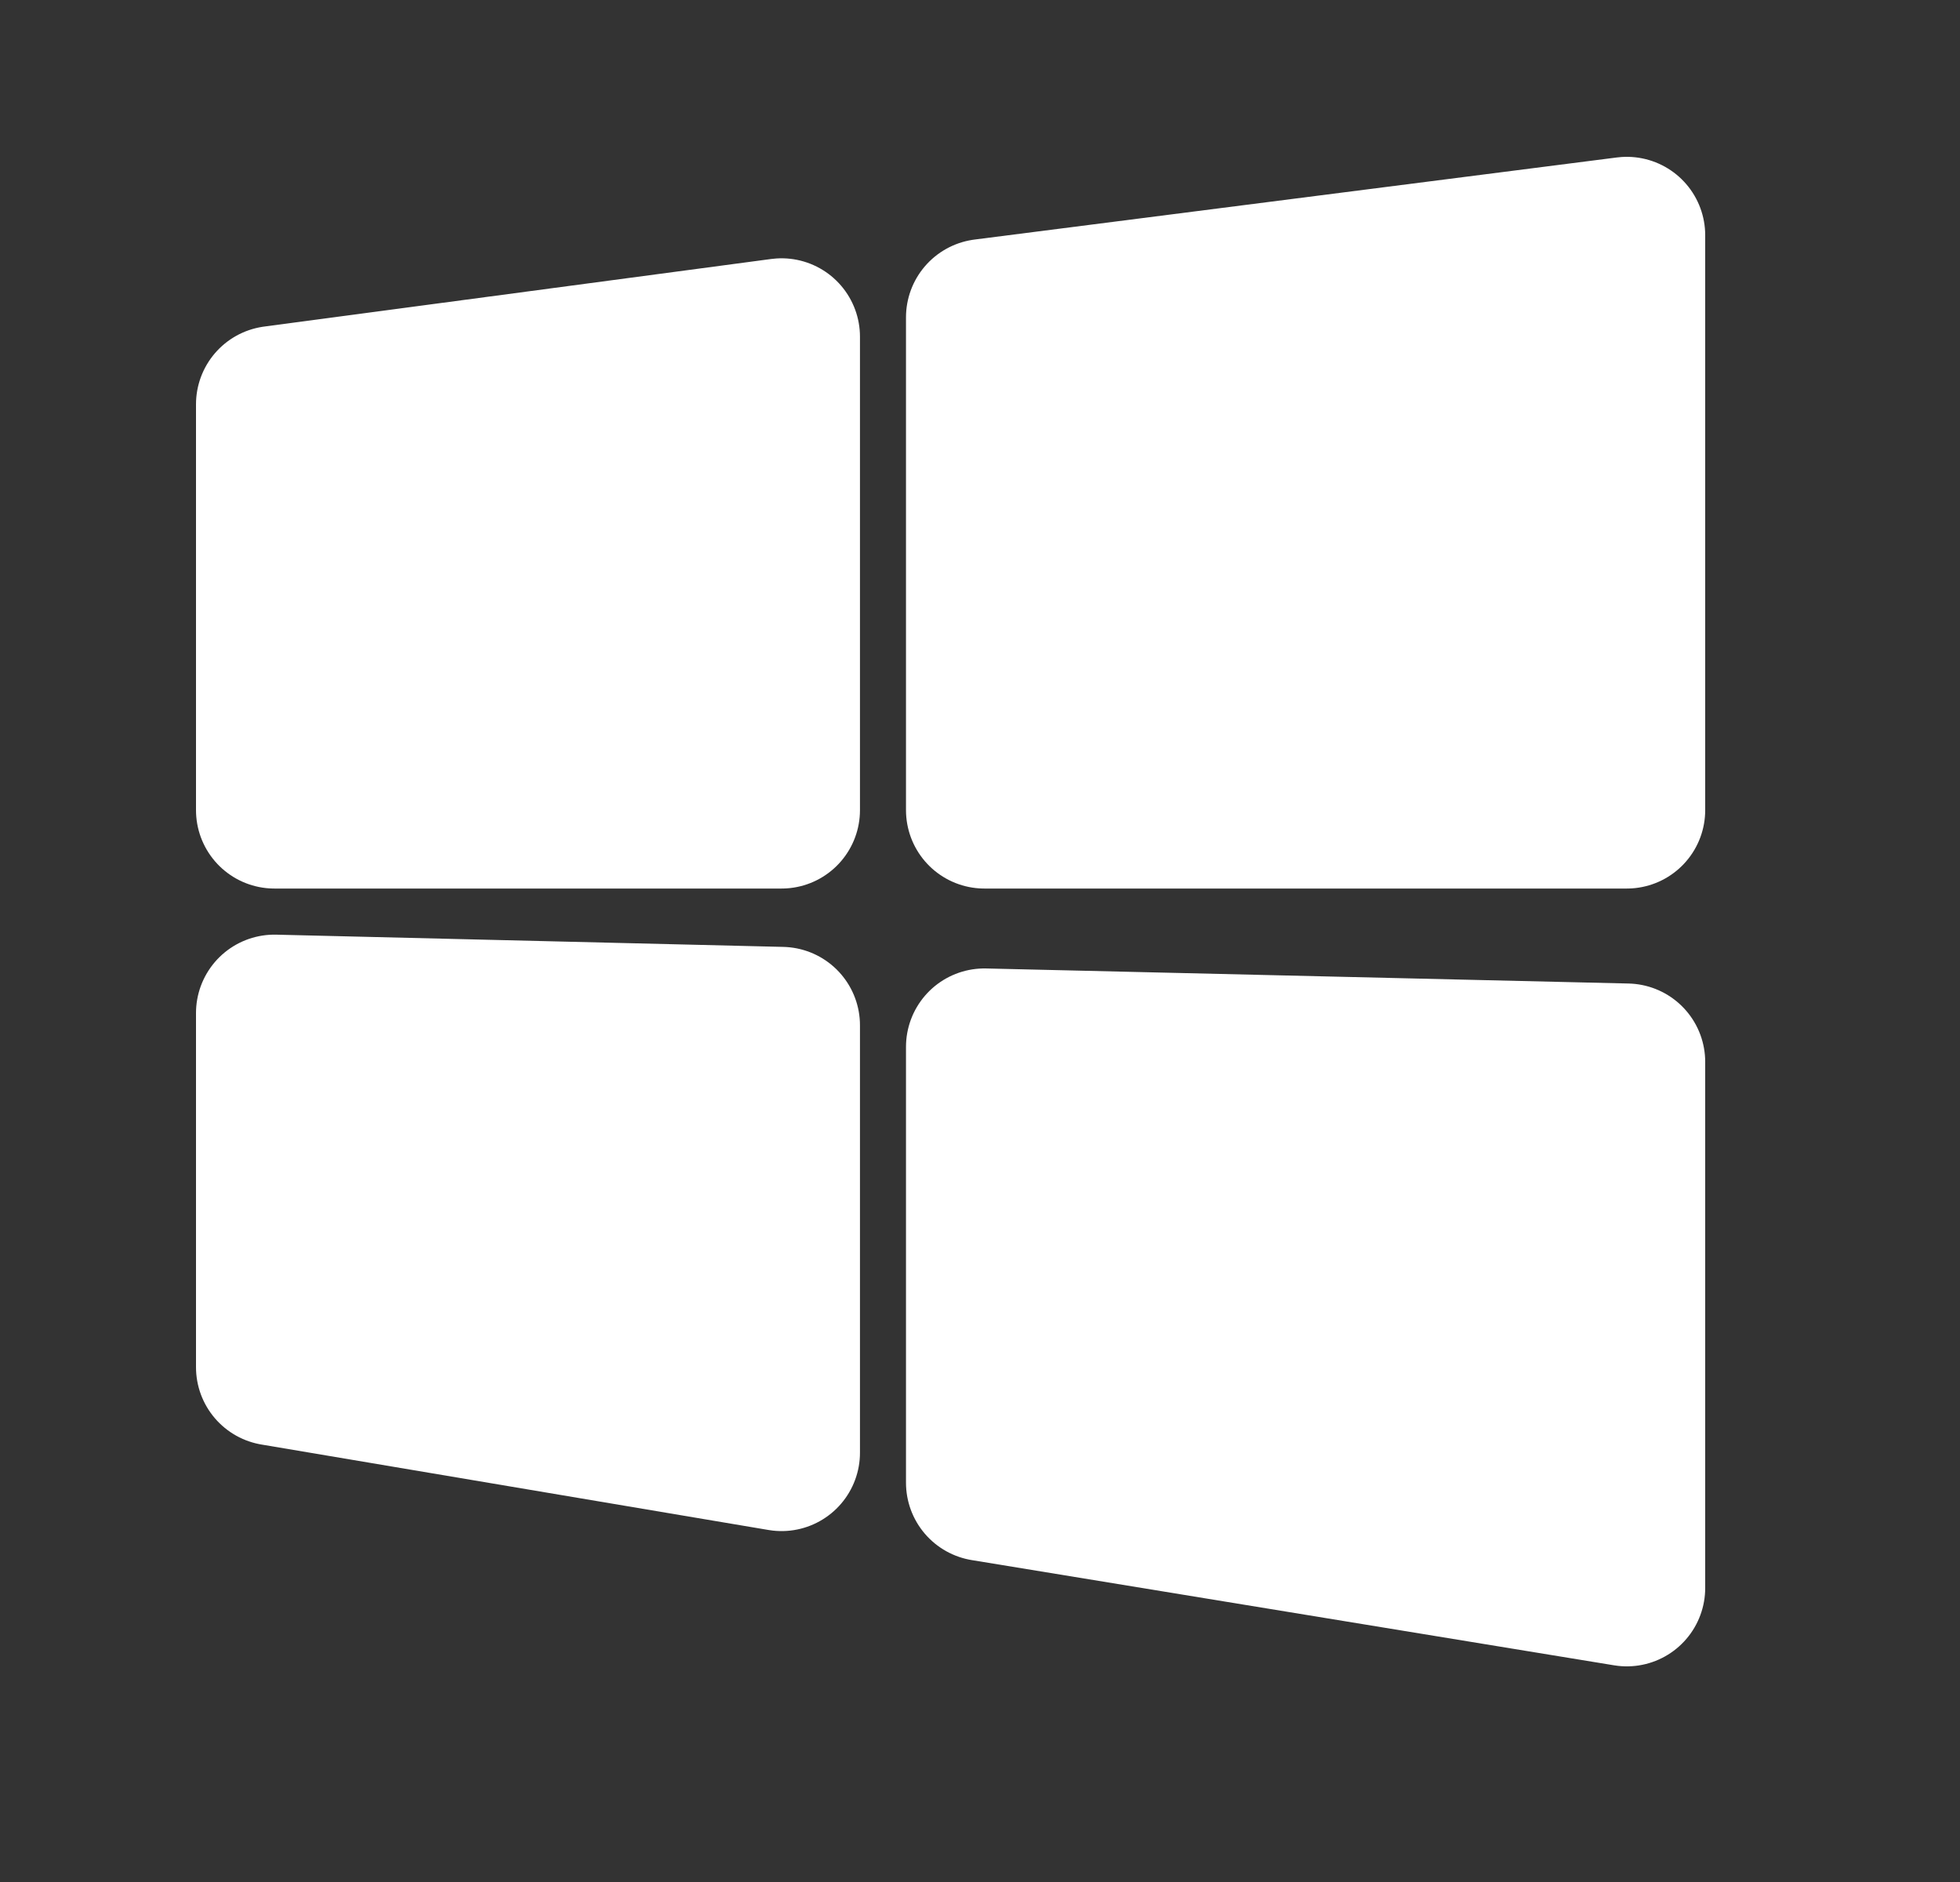
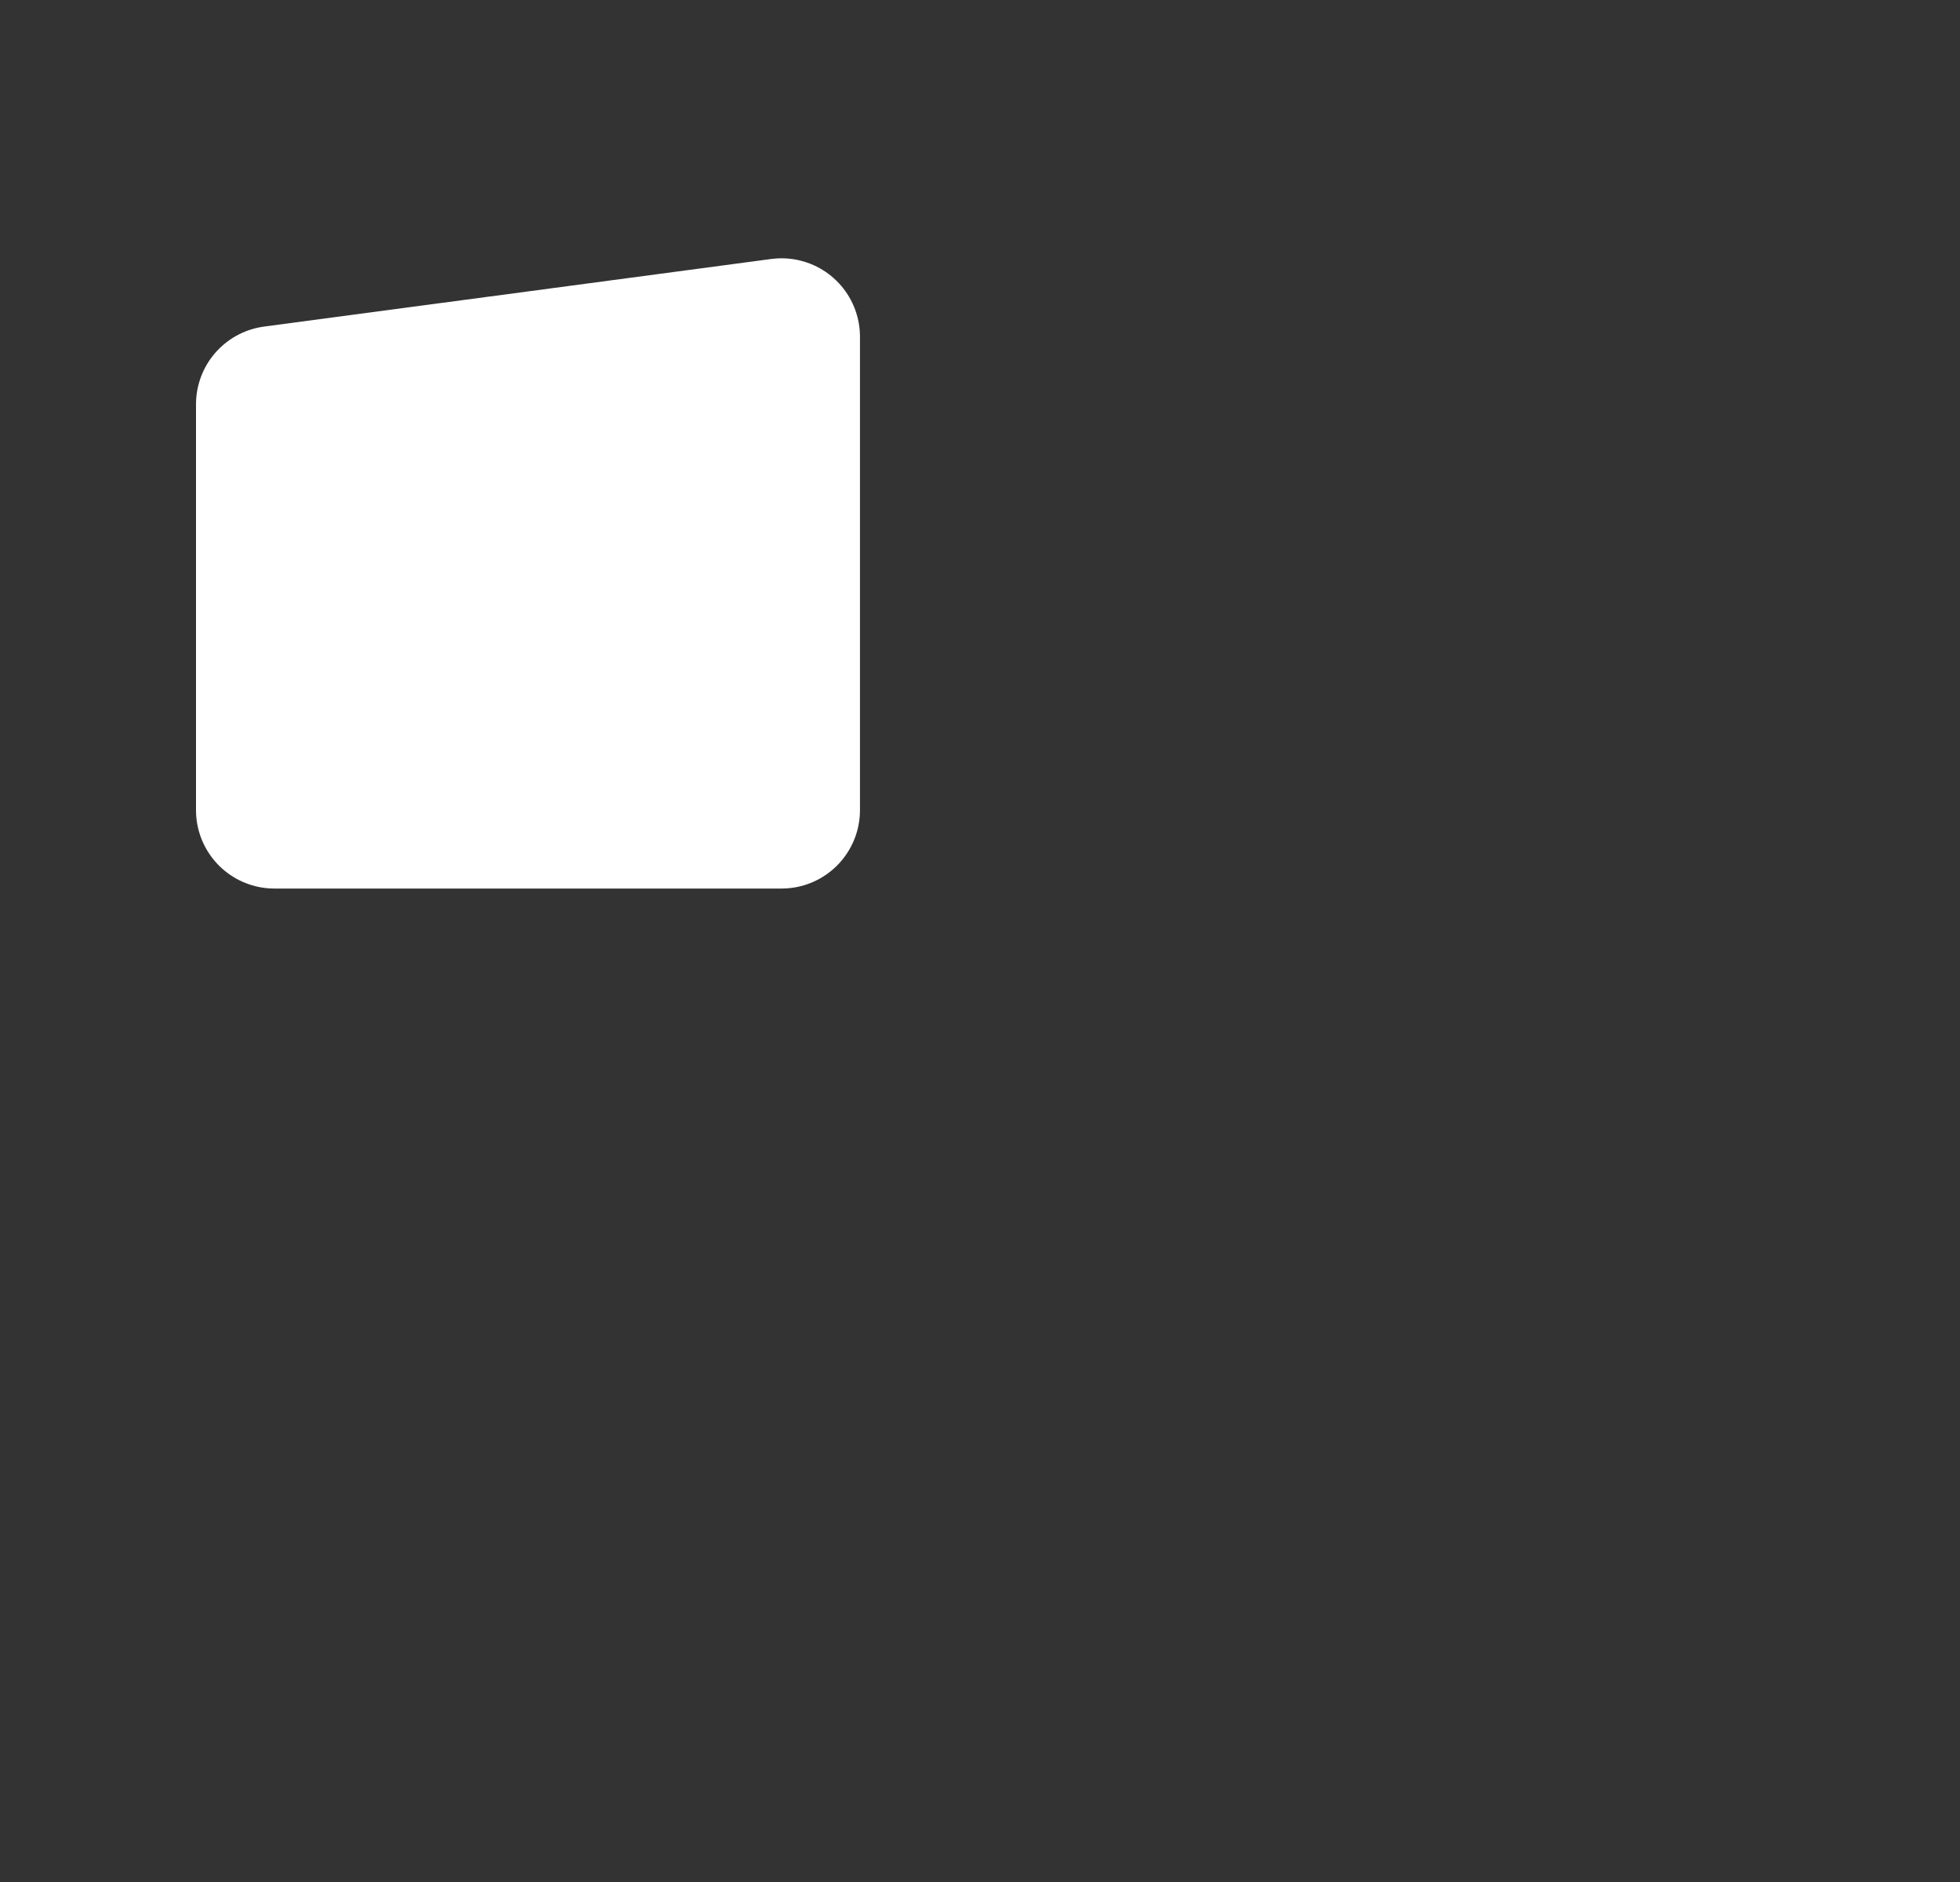
<svg xmlns="http://www.w3.org/2000/svg" width="25px" height="24px" viewBox="0 0 25 24" version="1.1">
  <rect x="0" y="0" width="25" height="24" fill="#333333" stroke="none" />
  <title>icon备份 2</title>
  <g id="页面-1" stroke="none" stroke-width="1" fill="none" fill-rule="evenodd" stroke-linejoin="round">
    <g id="首页" transform="translate(-395, -671)" fill="#FFFFFF" fill-rule="nonzero" stroke="#FFFFFF" stroke-width="2">
      <g id="编组-92" transform="translate(369, 317)">
        <g id="编组-19" transform="translate(0.5, 342)">
          <g id="编组-2" transform="translate(26, 12)">
            <g id="icon备份-2" transform="translate(3, 3)">
              <g id="编组" transform="translate(-0, 0)">
                <polygon id="路径" points="0 2.156 6.469 1.294 6.469 7.331 0 7.331" />
-                 <polygon id="路径" points="9.056 1.047 17.25 0 17.25 7.331 9.056 7.331" />
-                 <polygon id="路径" points="9.056 10.35 17.25 10.542 17.25 17.25 9.056 15.908" />
-                 <polygon id="路径" points="0 9.919 6.469 10.075 6.469 15.525 0 14.435" />
              </g>
            </g>
          </g>
        </g>
      </g>
    </g>
  </g>
</svg>